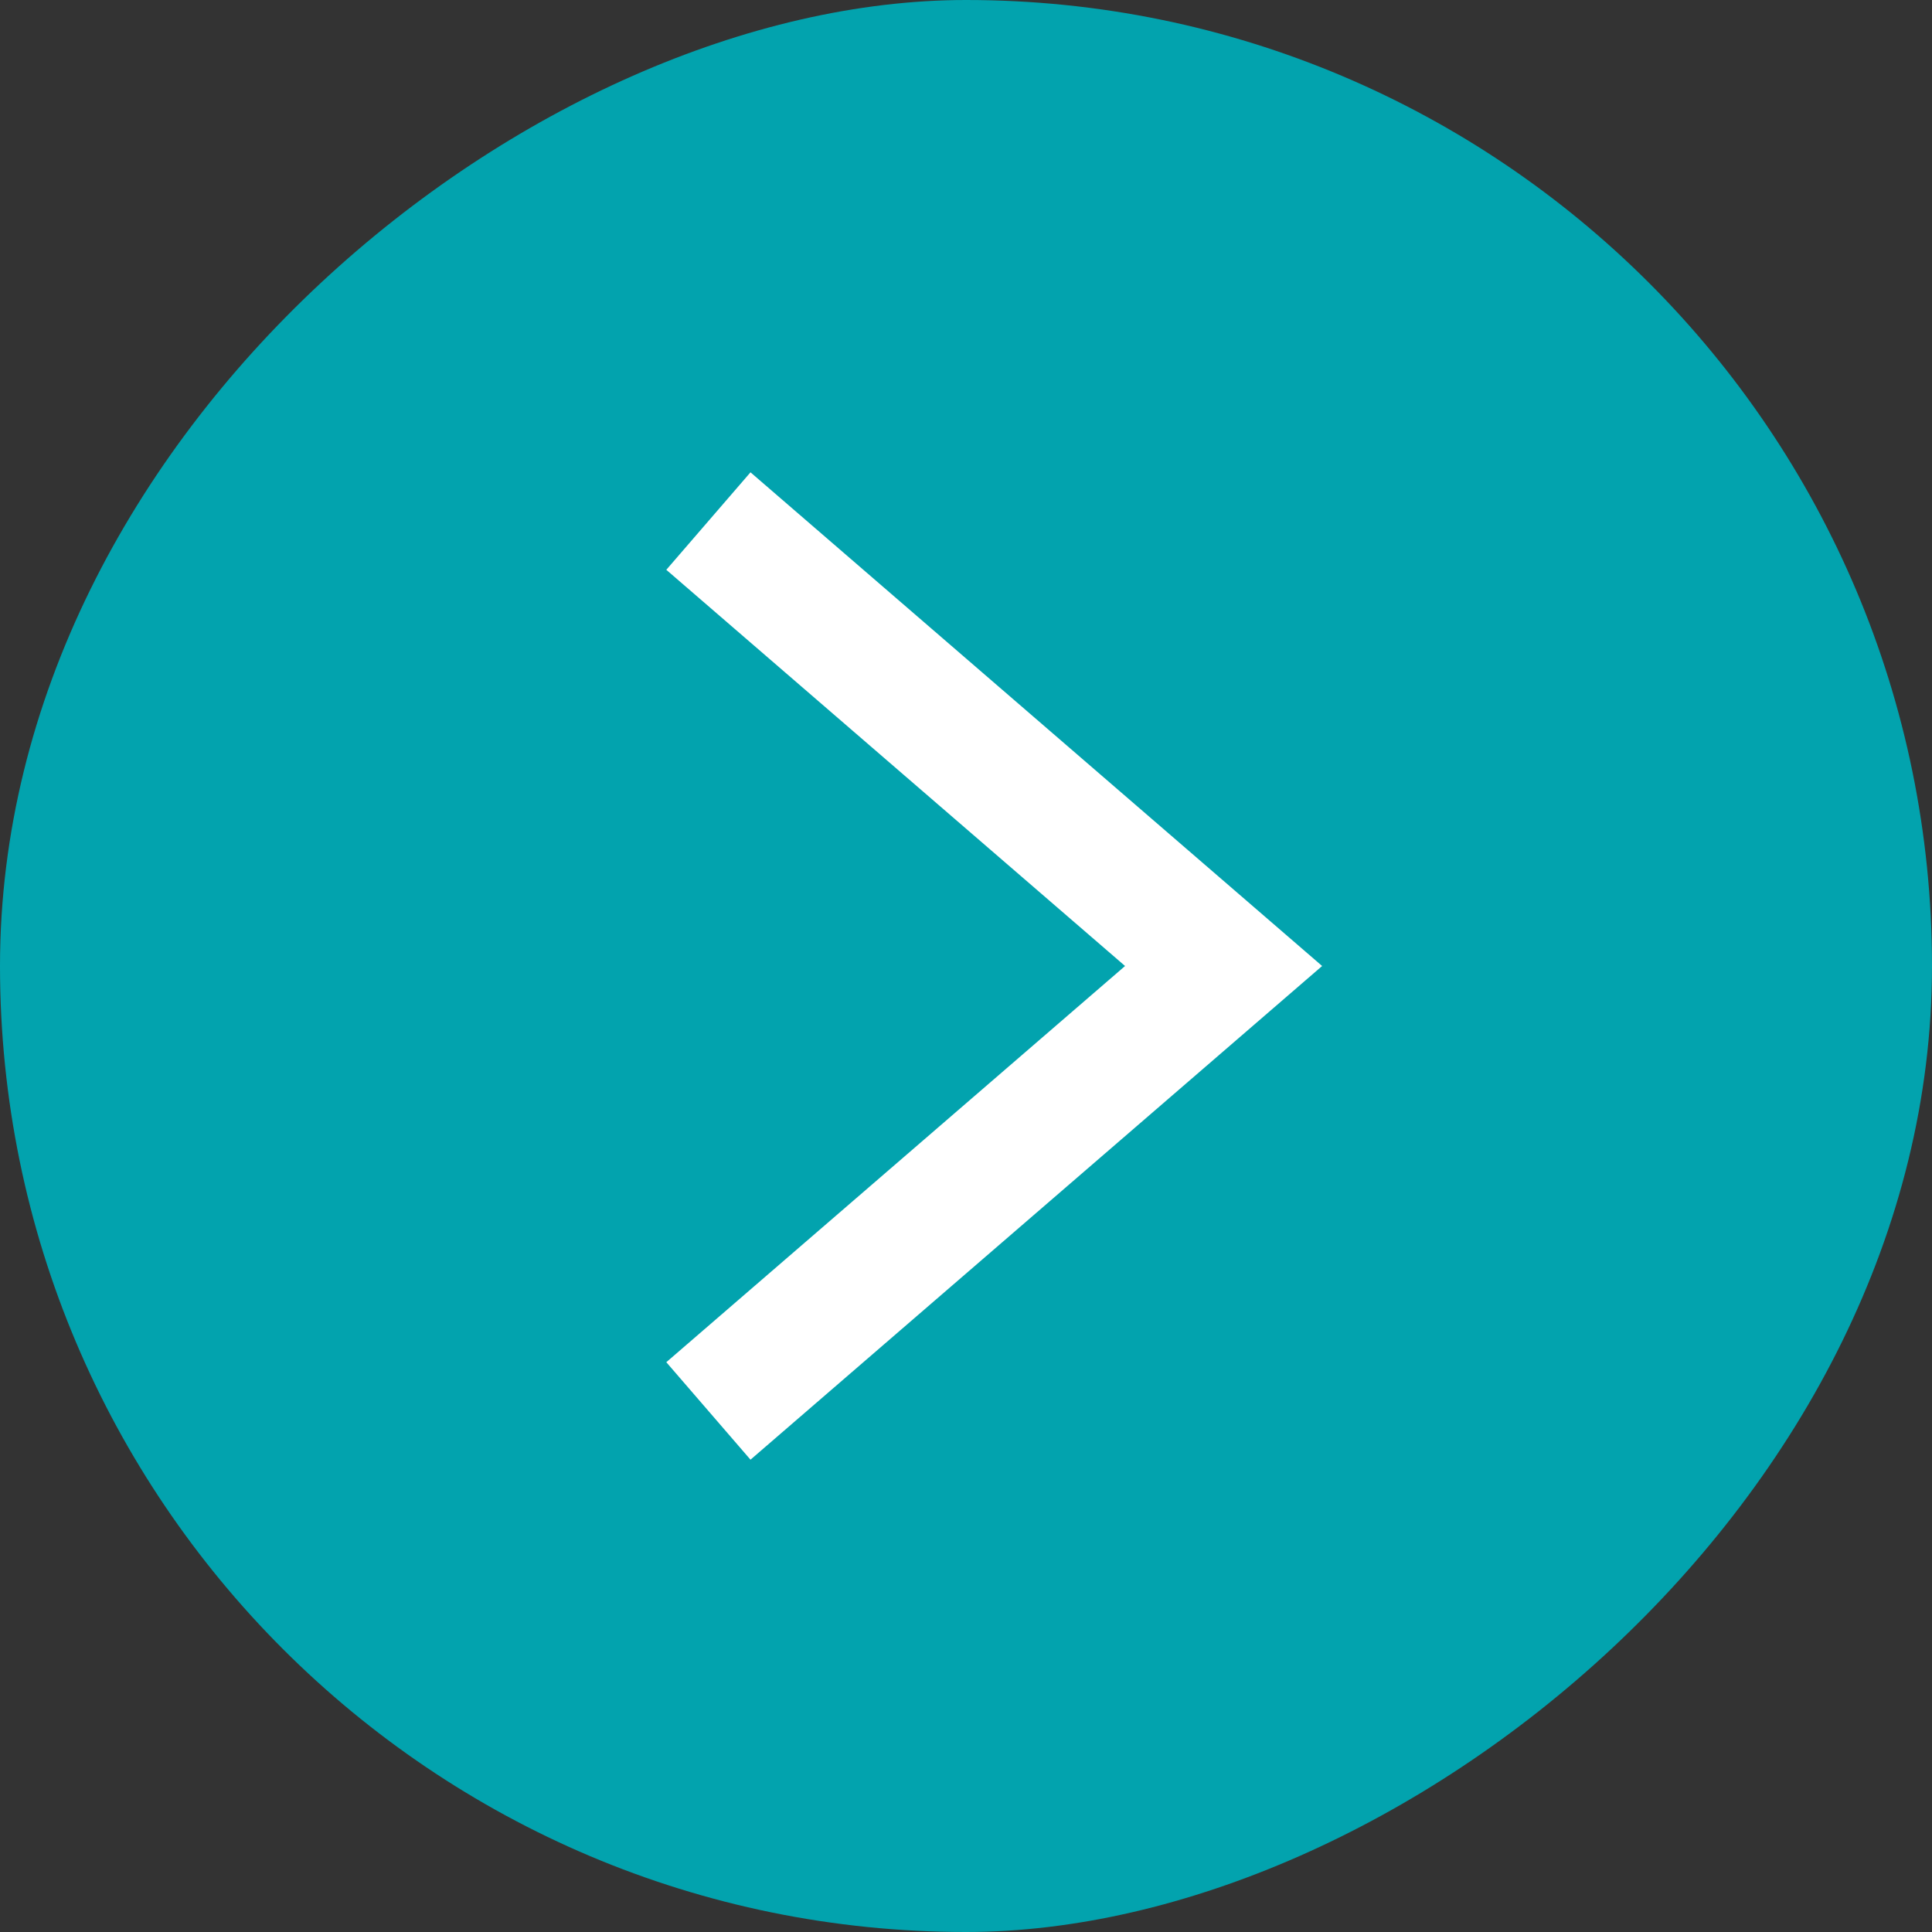
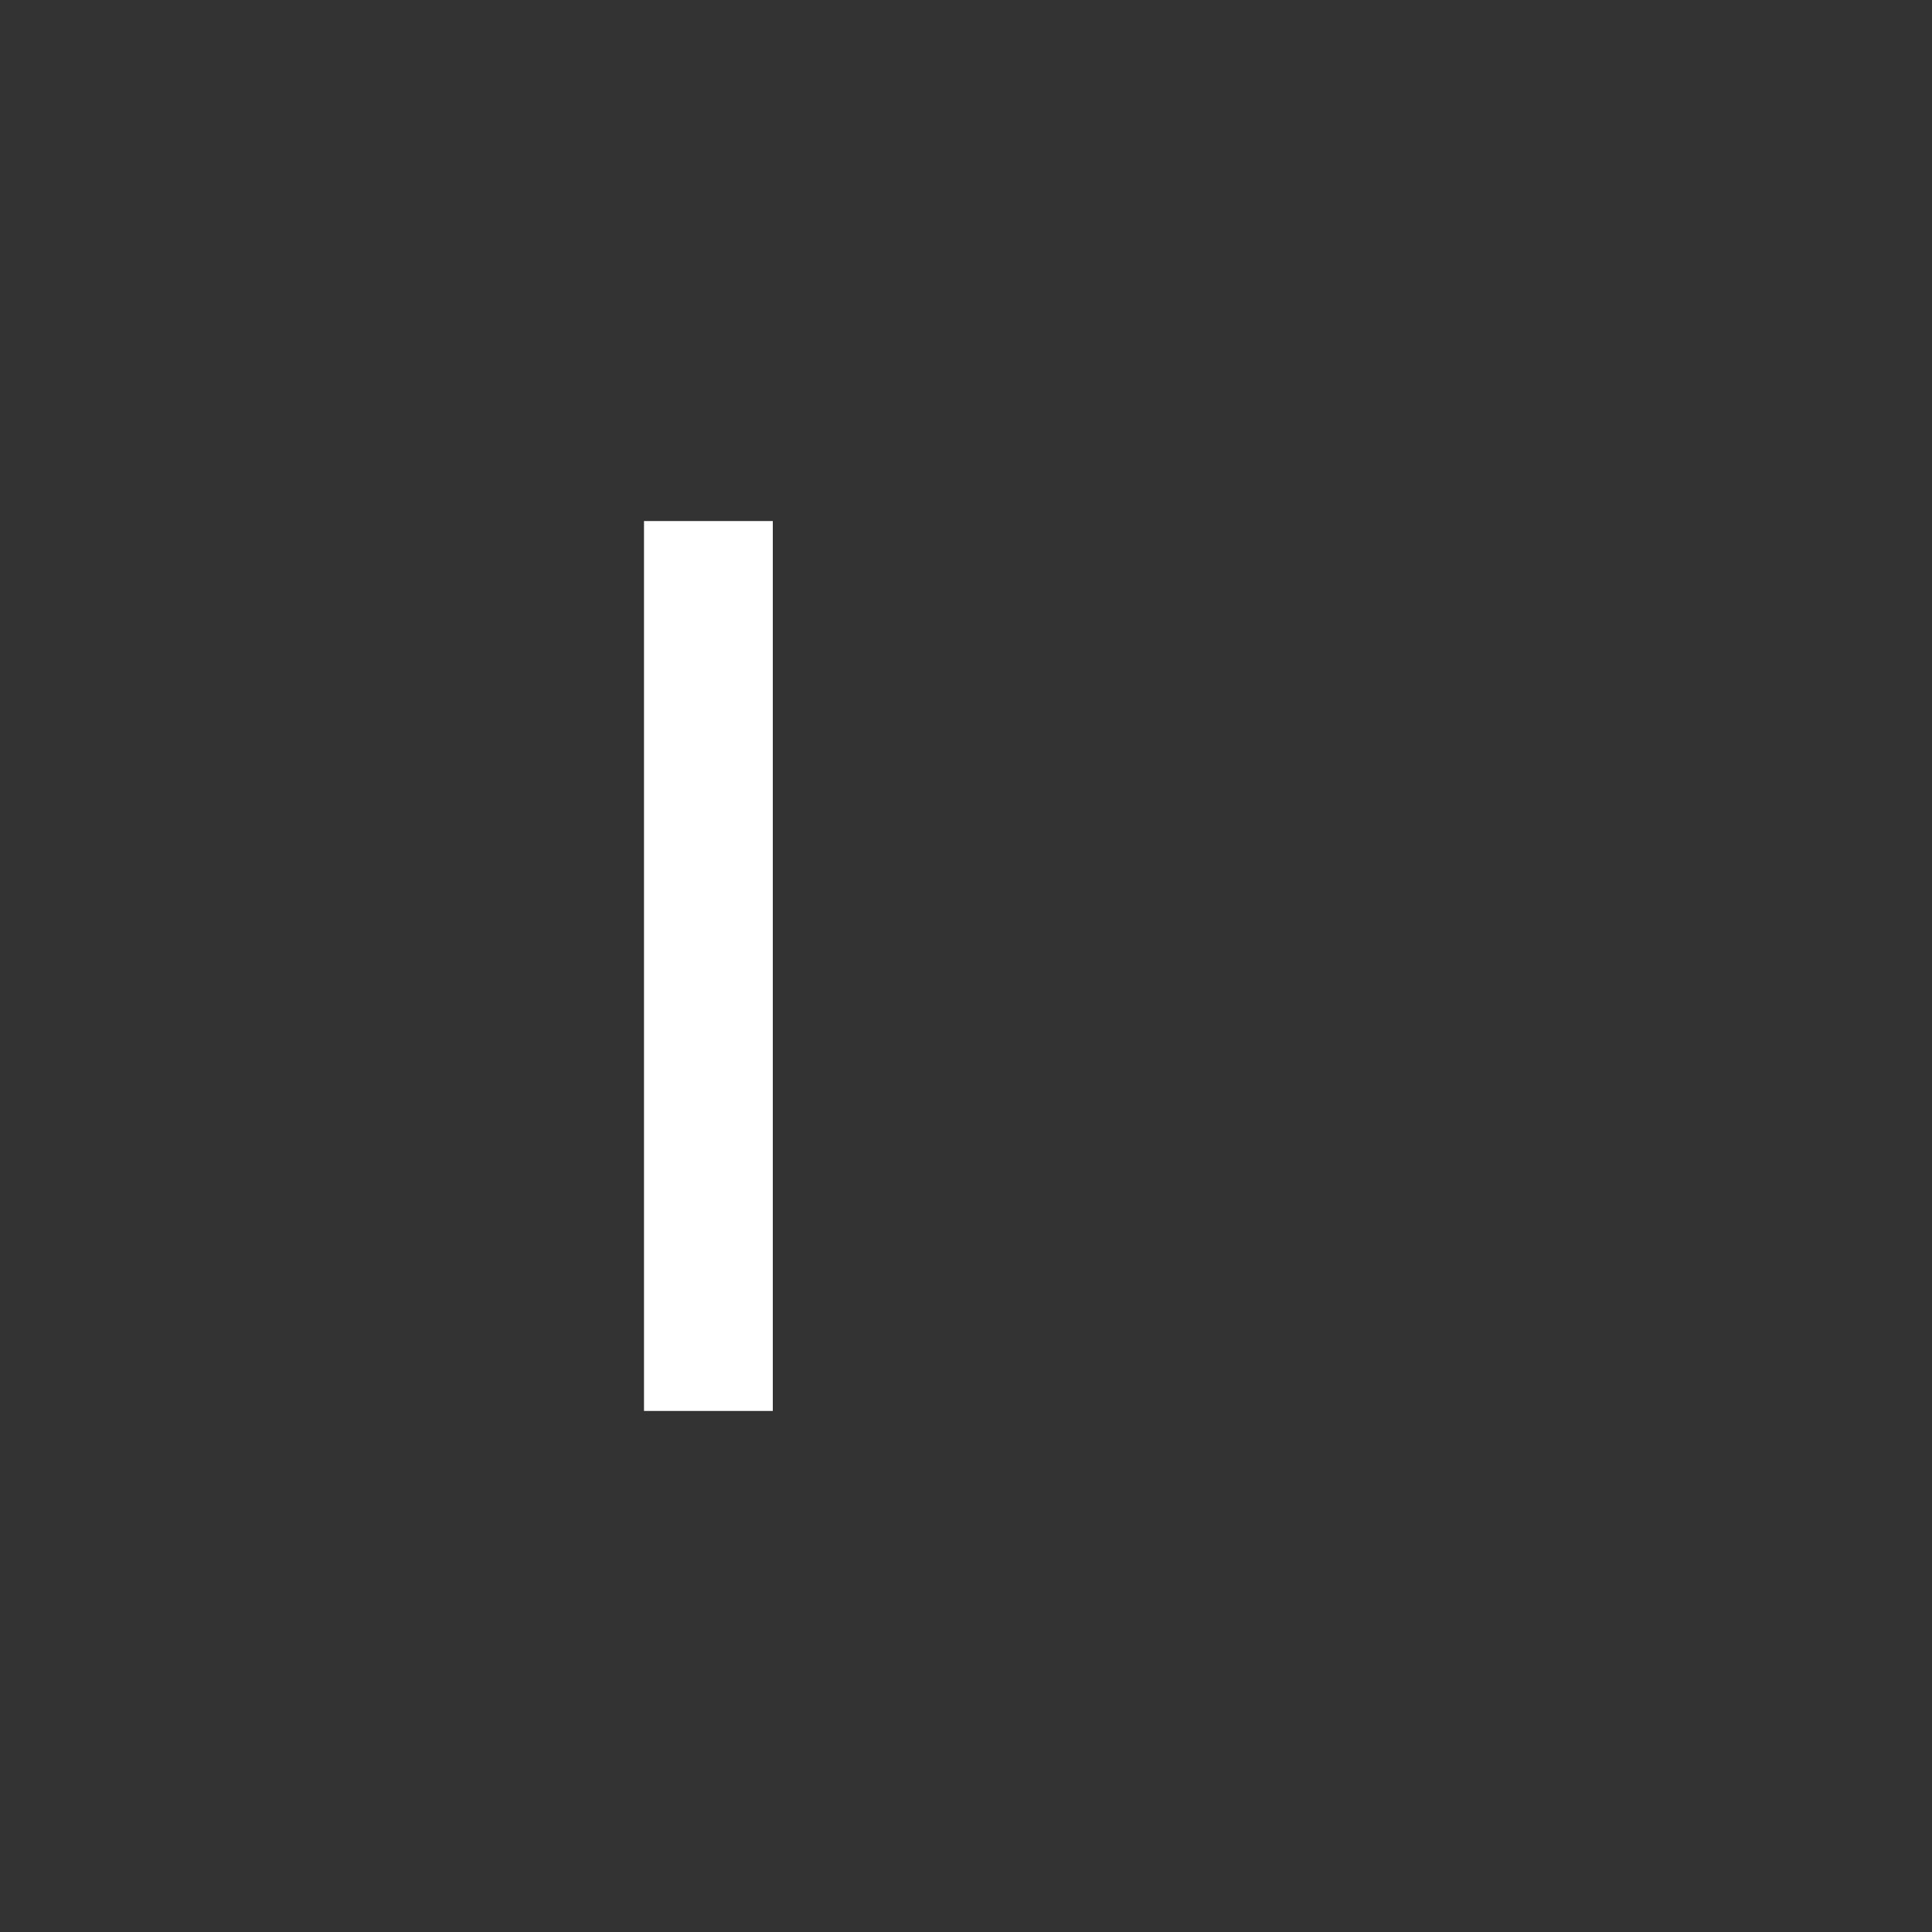
<svg xmlns="http://www.w3.org/2000/svg" width="30" height="30" viewBox="0 0 30 30" fill="none">
  <rect x="0" y="0" width="30" height="30" fill="#333333" stroke="none" />
-   <rect y="30" width="30" height="30" rx="15" transform="rotate(-90 0 30)" fill="#02A3AE" />
-   <path d="M11 21.909L19 15L11 8.091" stroke="white" stroke-width="2" />
+   <path d="M11 21.909L11 8.091" stroke="white" stroke-width="2" />
</svg>